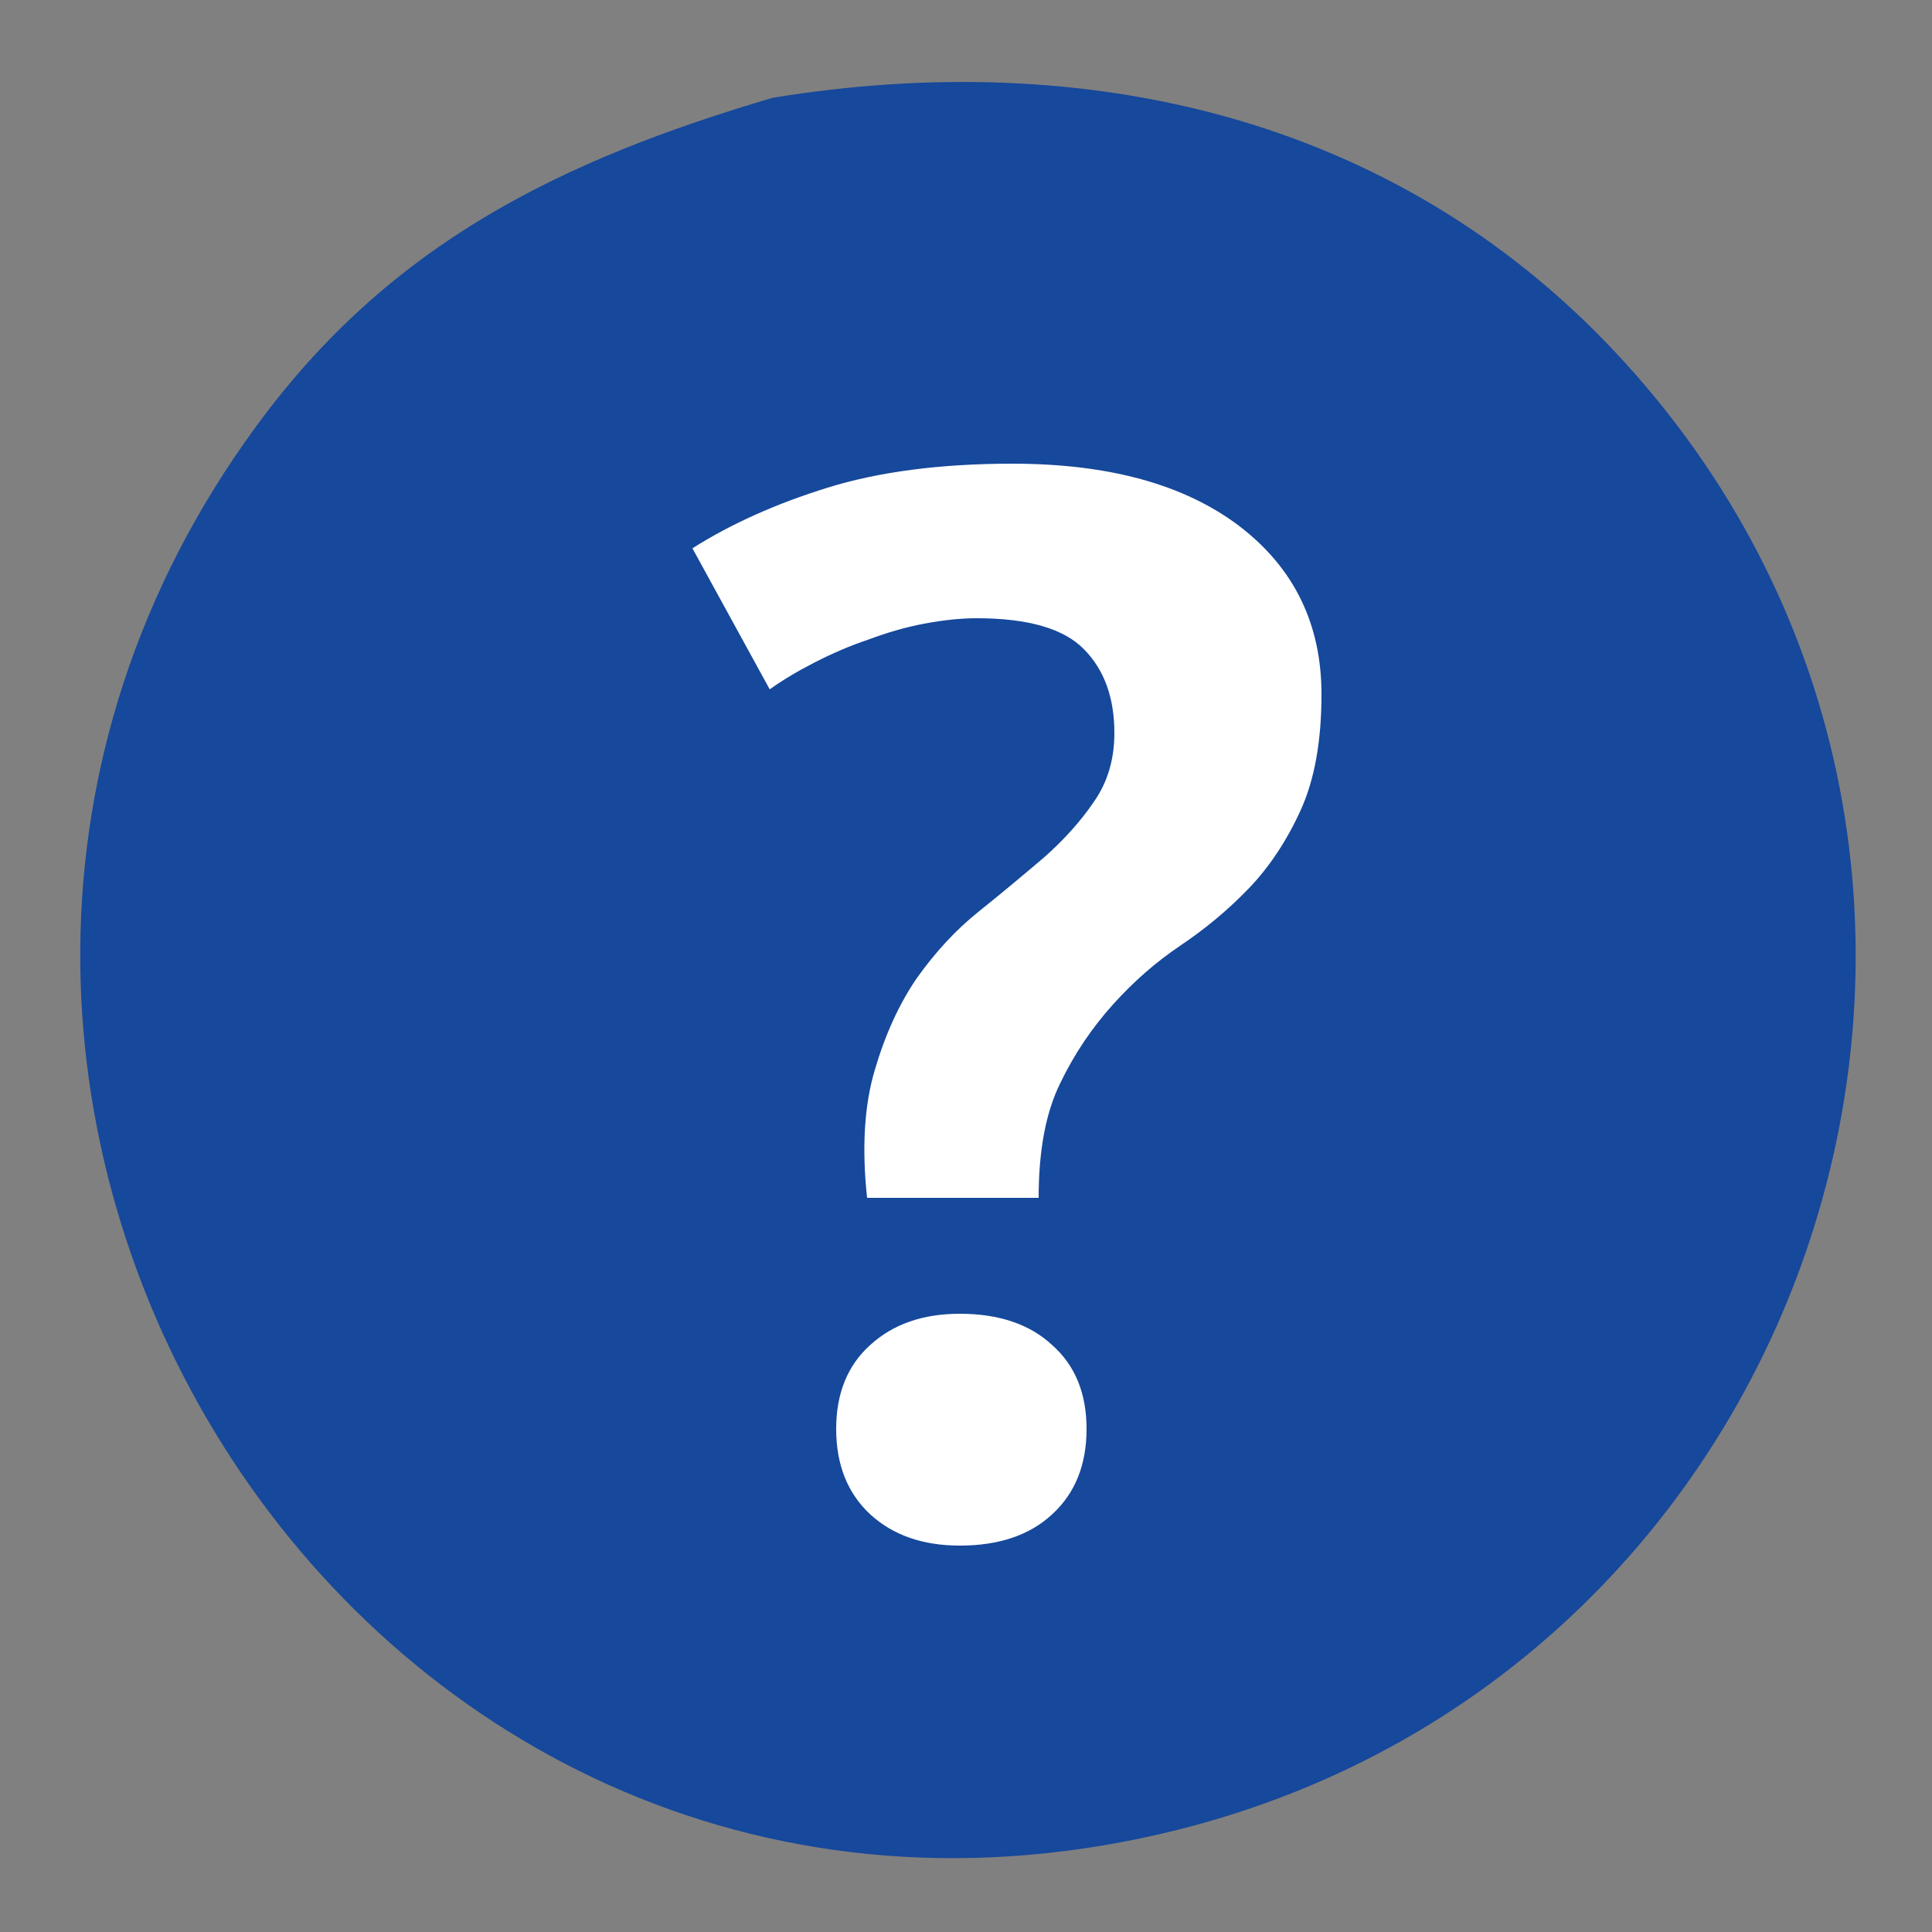
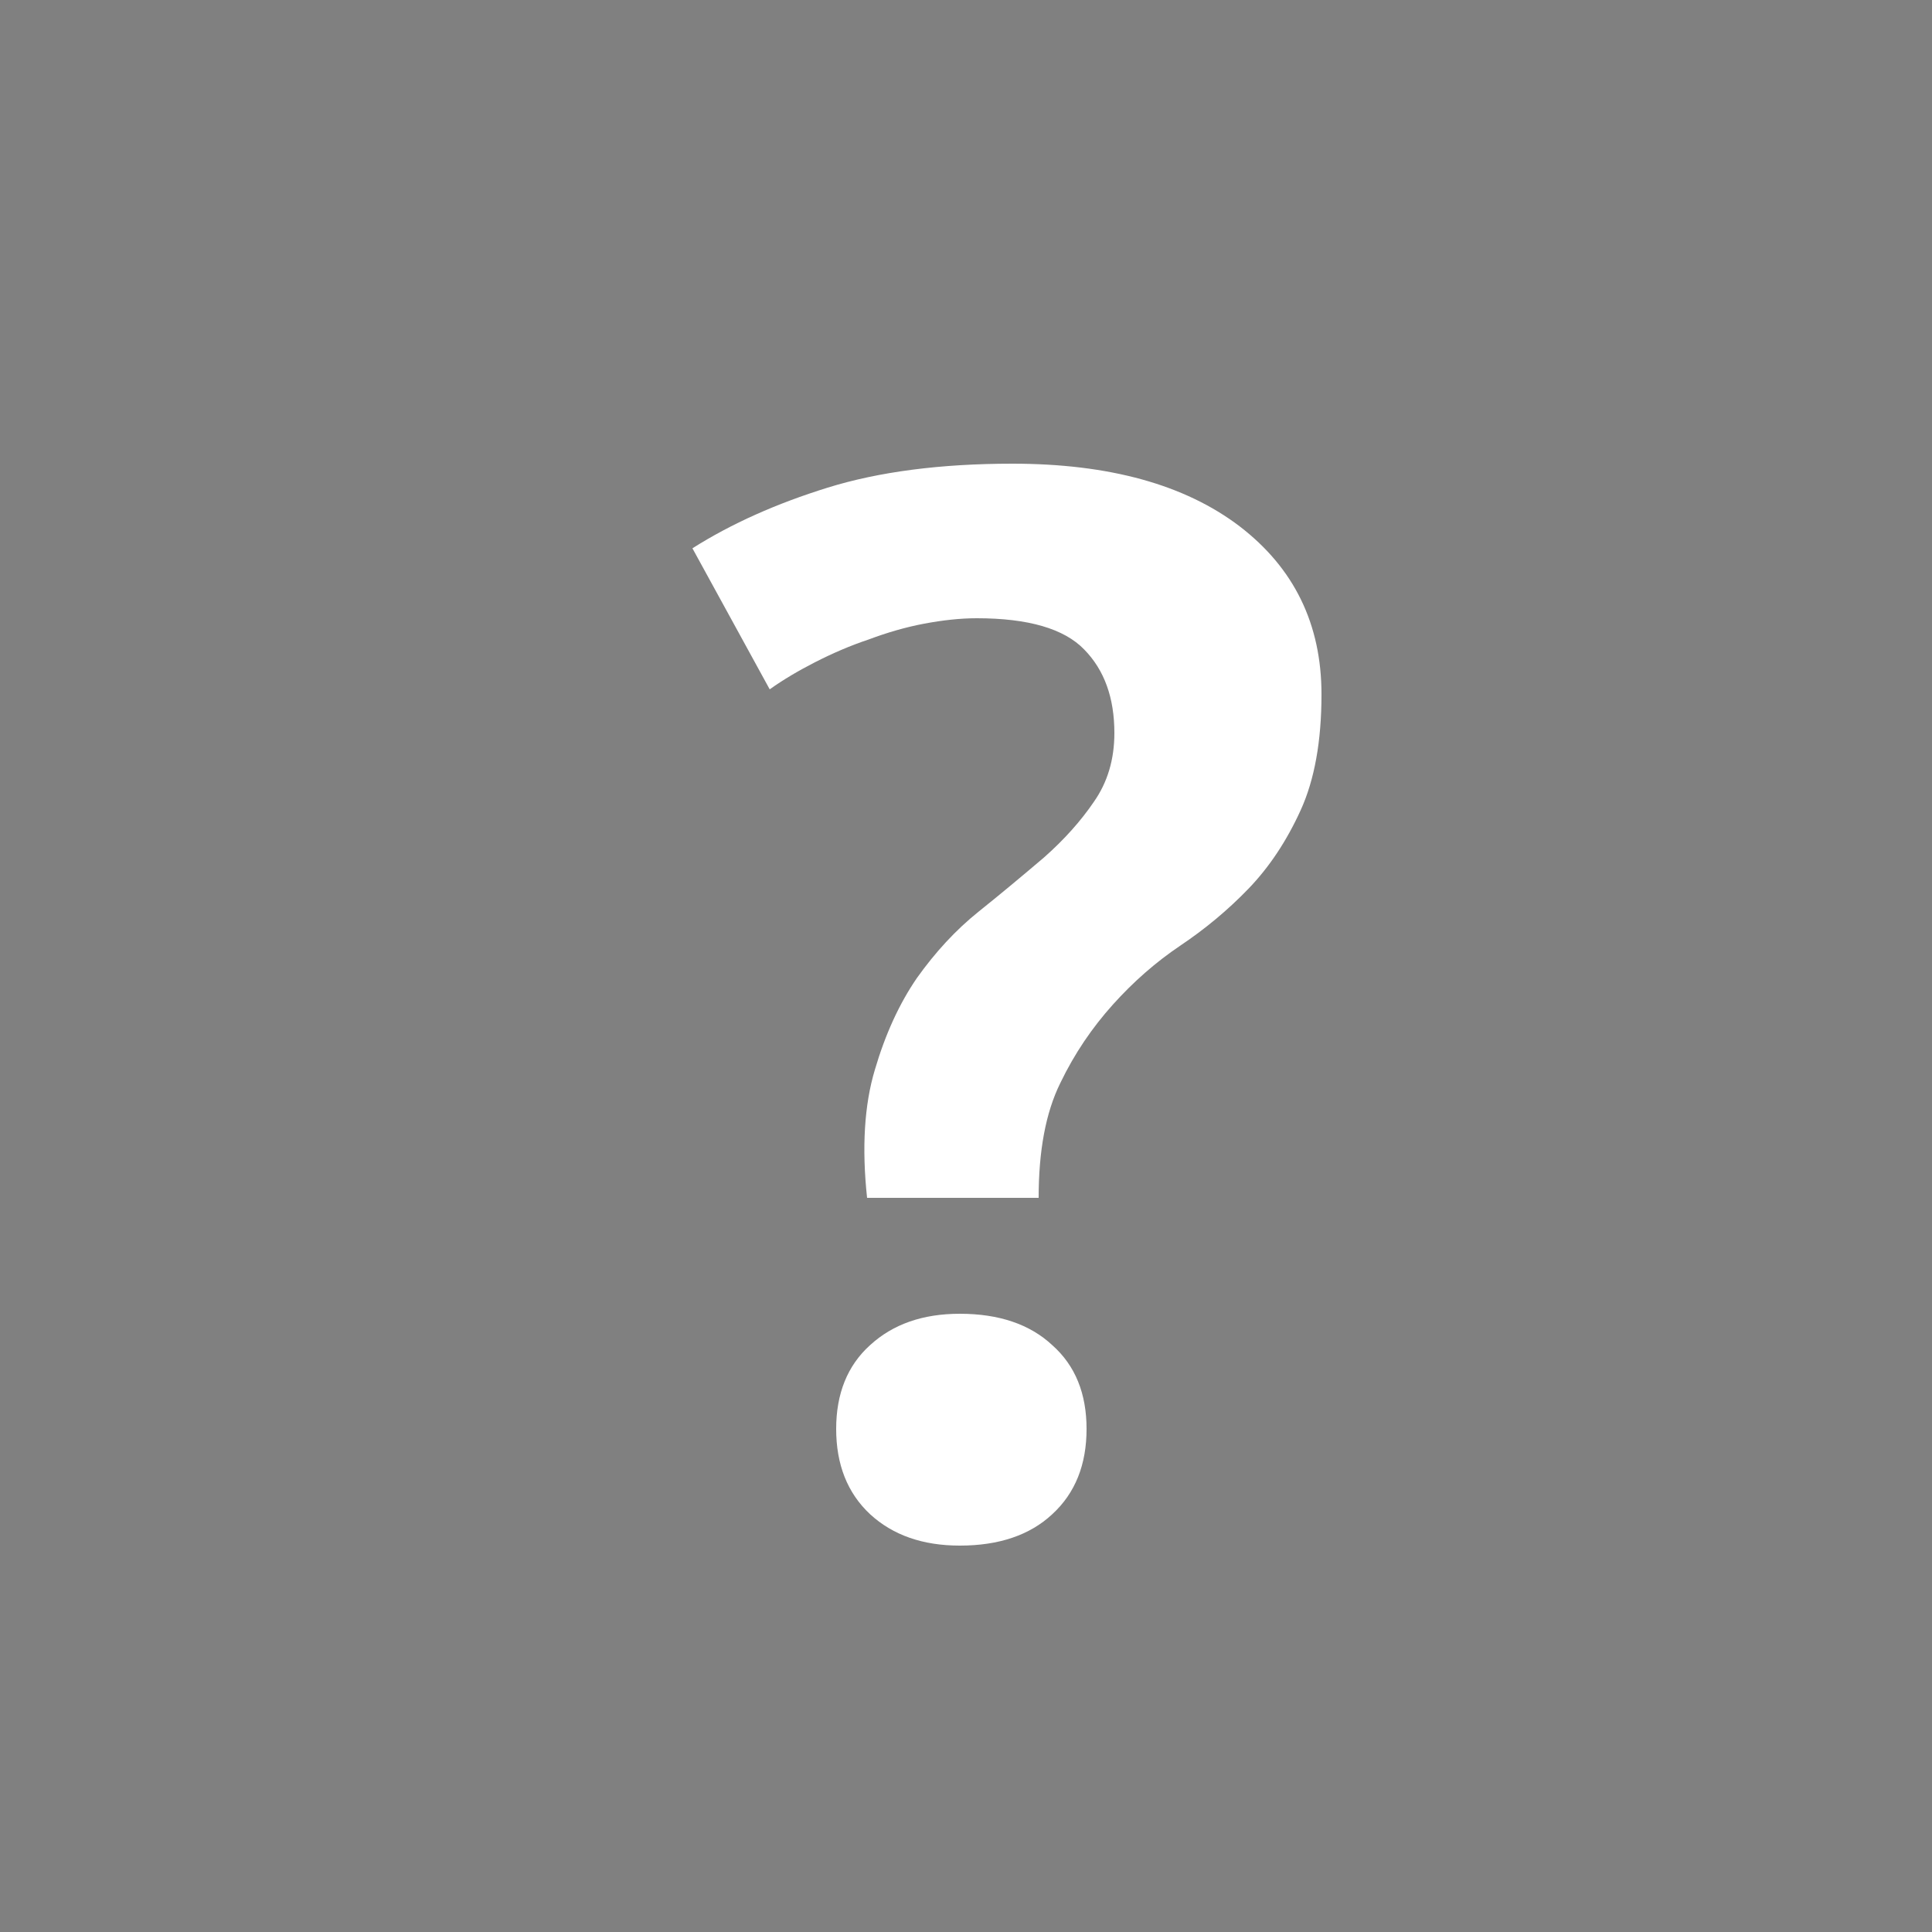
<svg xmlns="http://www.w3.org/2000/svg" width="0.694in" height="0.694in" viewBox="0 0 50 50">
  <rect x="0" y="0" width="50" height="50" fill="#808080" stroke="none" />
-   <path id="Selection" fill="#16489b" stroke="none" stroke-width="0" d="M 20.00,2.53            C 14.54,4.14 10.10,6.29 6.64,11.02              -5.84,28.01 9.04,52.28 30.00,47.47              47.35,43.49 53.99,22.09 41.79,9.10              36.03,2.97 28.03,1.22 20.00,2.53 Z" />
  <path id="Path1" fill="white" stroke="none" stroke-width="0" d="M 22.44,31.00            C 22.30,29.70 22.37,28.59 22.64,27.69              22.91,26.77 23.27,25.98 23.73,25.31              24.20,24.65 24.73,24.07 25.33,23.59              25.93,23.11 26.49,22.64 27.02,22.19              27.54,21.73 27.97,21.25 28.31,20.75              28.66,20.25 28.84,19.66 28.84,18.97              28.84,18.06 28.58,17.34 28.06,16.81              27.54,16.27 26.61,16.00 25.28,16.00              24.85,16.00 24.40,16.05 23.92,16.14              23.44,16.23 22.96,16.37 22.48,16.55              22.00,16.71 21.54,16.91 21.09,17.14              20.66,17.36 20.27,17.59 19.92,17.84              19.92,17.84 17.92,14.19 17.92,14.19              18.93,13.55 20.10,13.03 21.42,12.62              22.74,12.21 24.34,12.00 26.20,12.00              28.70,12.00 30.66,12.54 32.08,13.62              33.49,14.70 34.20,16.15 34.20,17.97              34.20,19.18 34.02,20.18 33.66,20.97              33.30,21.76 32.85,22.44 32.31,23.00              31.78,23.55 31.19,24.04 30.55,24.47              29.91,24.90 29.33,25.41 28.80,26.00              28.27,26.59 27.81,27.26 27.44,28.03              27.06,28.80 26.88,29.79 26.88,31.00              26.88,31.00 22.44,31.00 22.44,31.00 Z            M 21.64,36.98            C 21.64,36.07 21.93,35.34 22.52,34.81              23.11,34.27 23.88,34.00 24.84,34.00              25.85,34.00 26.65,34.27 27.23,34.81              27.83,35.34 28.12,36.07 28.12,36.98              28.12,37.90 27.83,38.64 27.23,39.19              26.65,39.73 25.85,40.00 24.84,40.00              23.88,40.00 23.11,39.73 22.52,39.19              21.93,38.64 21.64,37.90 21.64,36.98 Z" />
</svg>